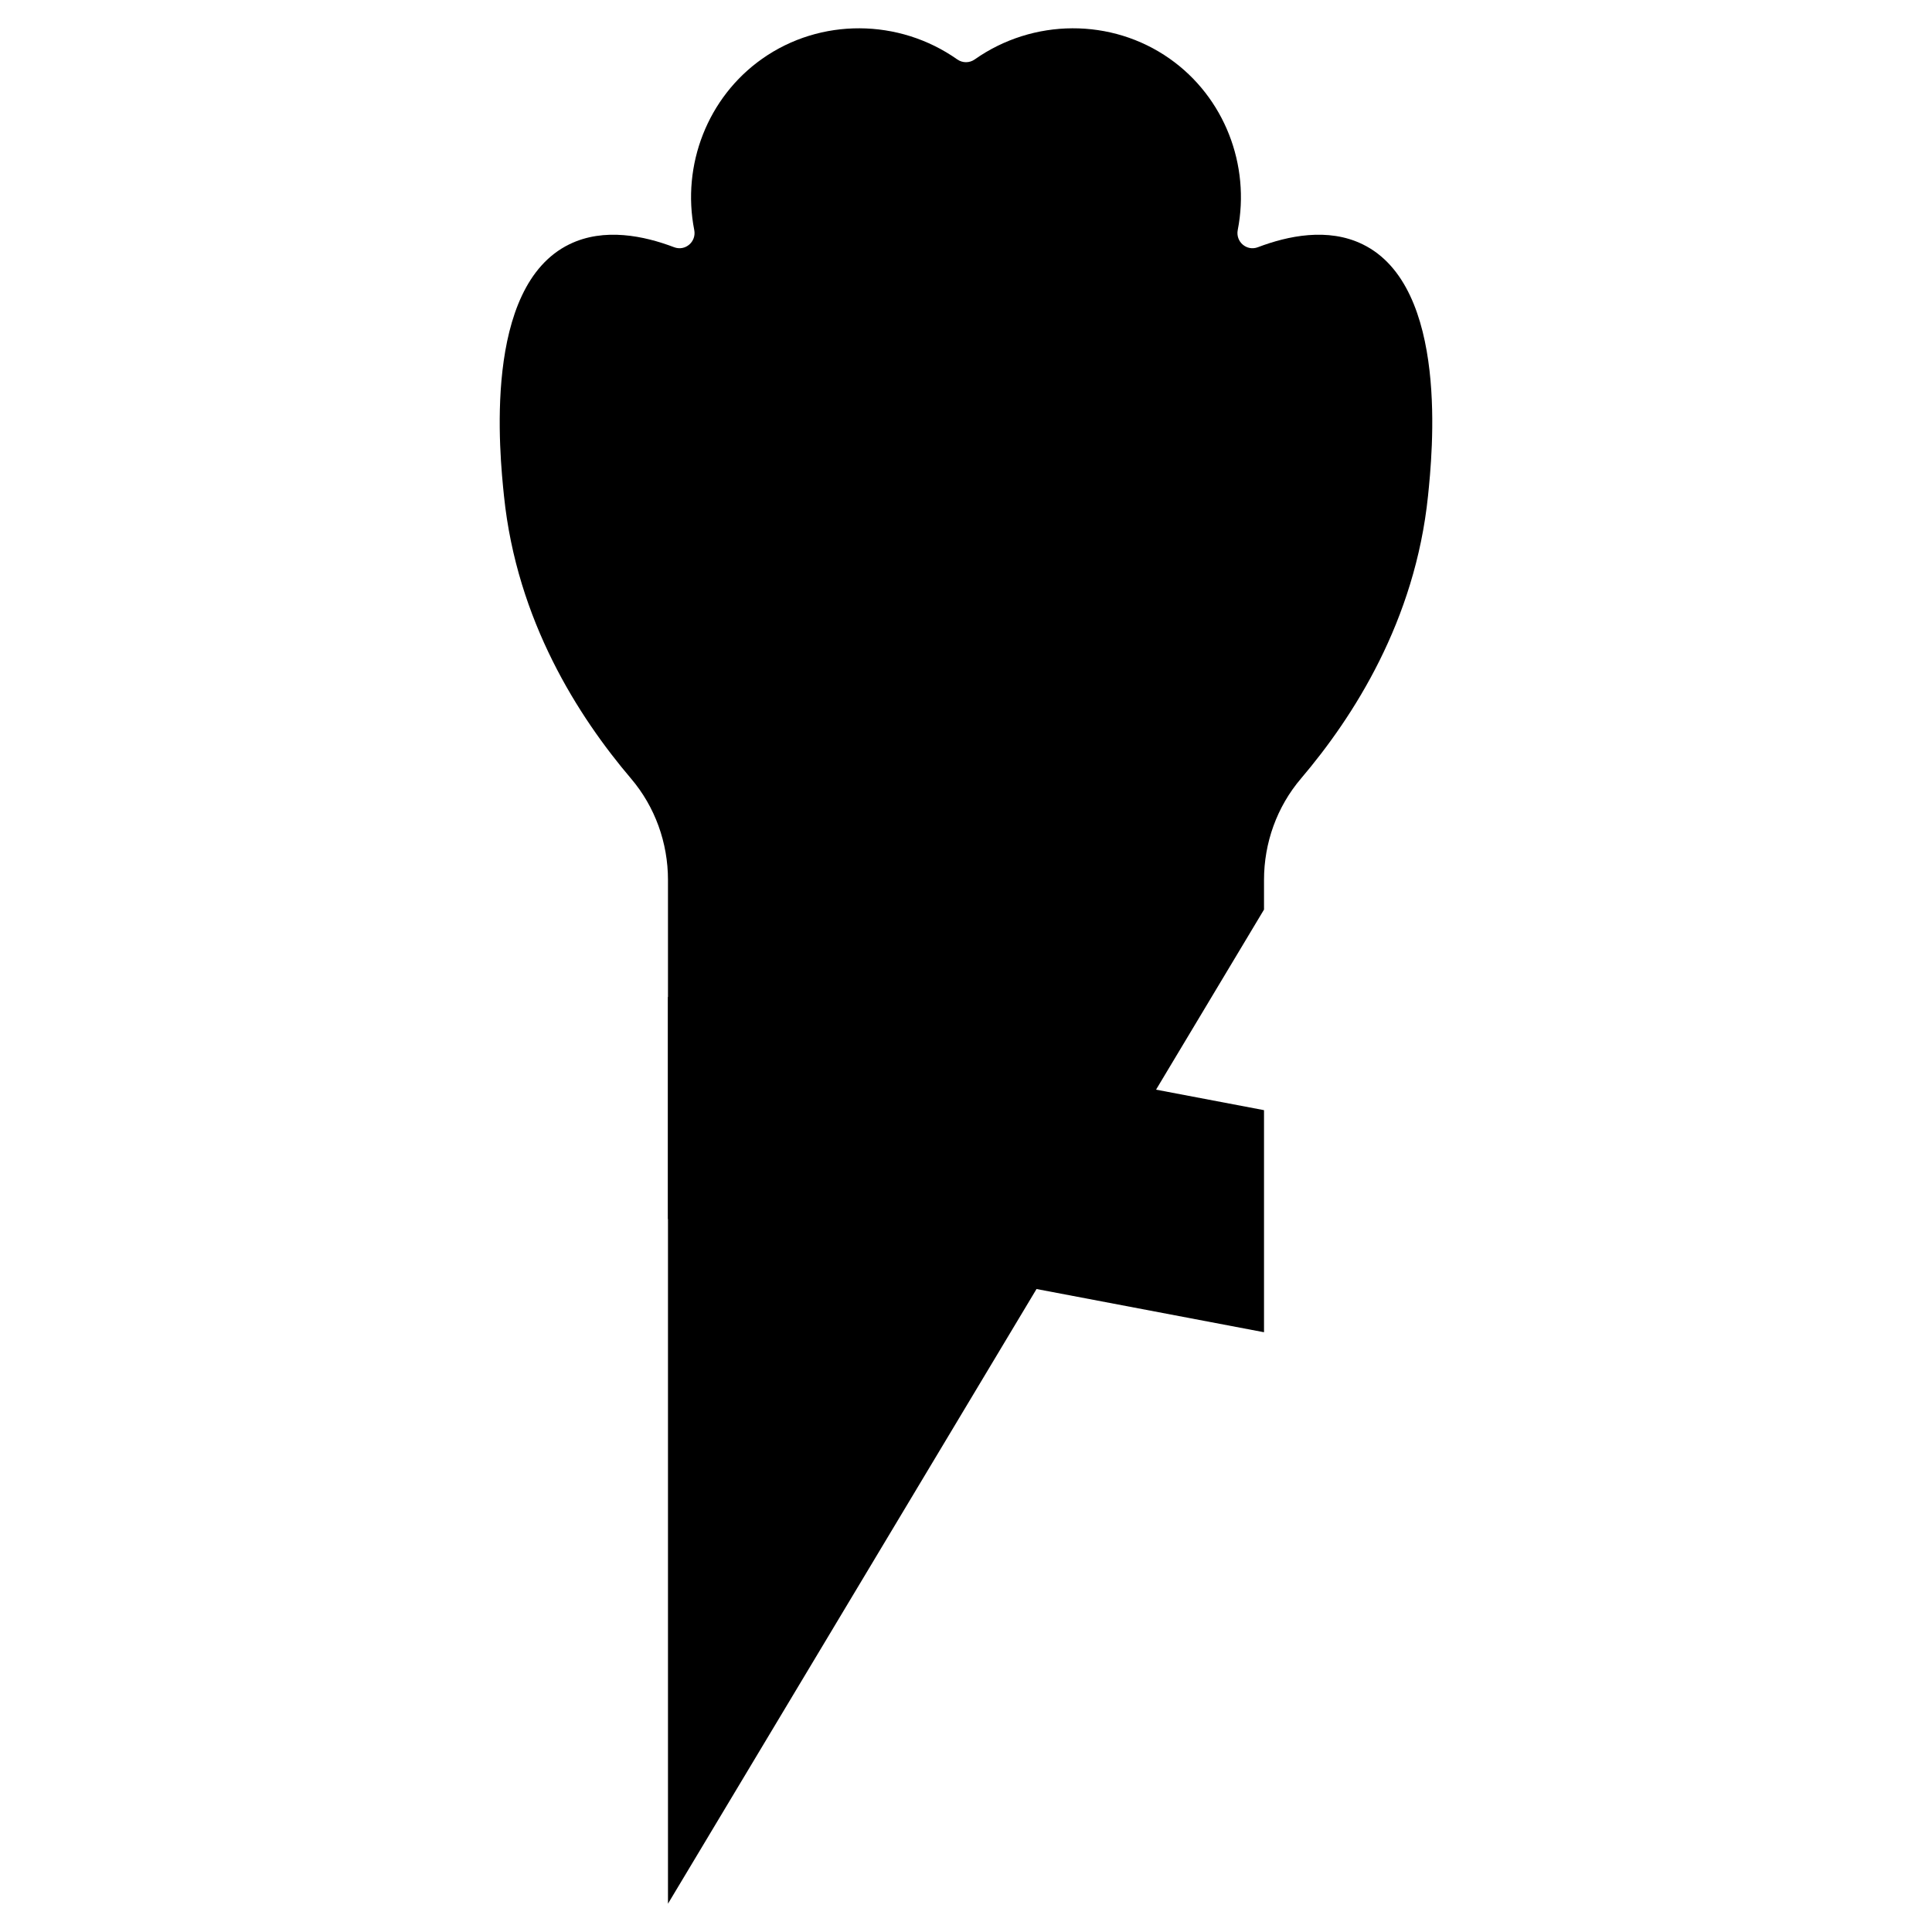
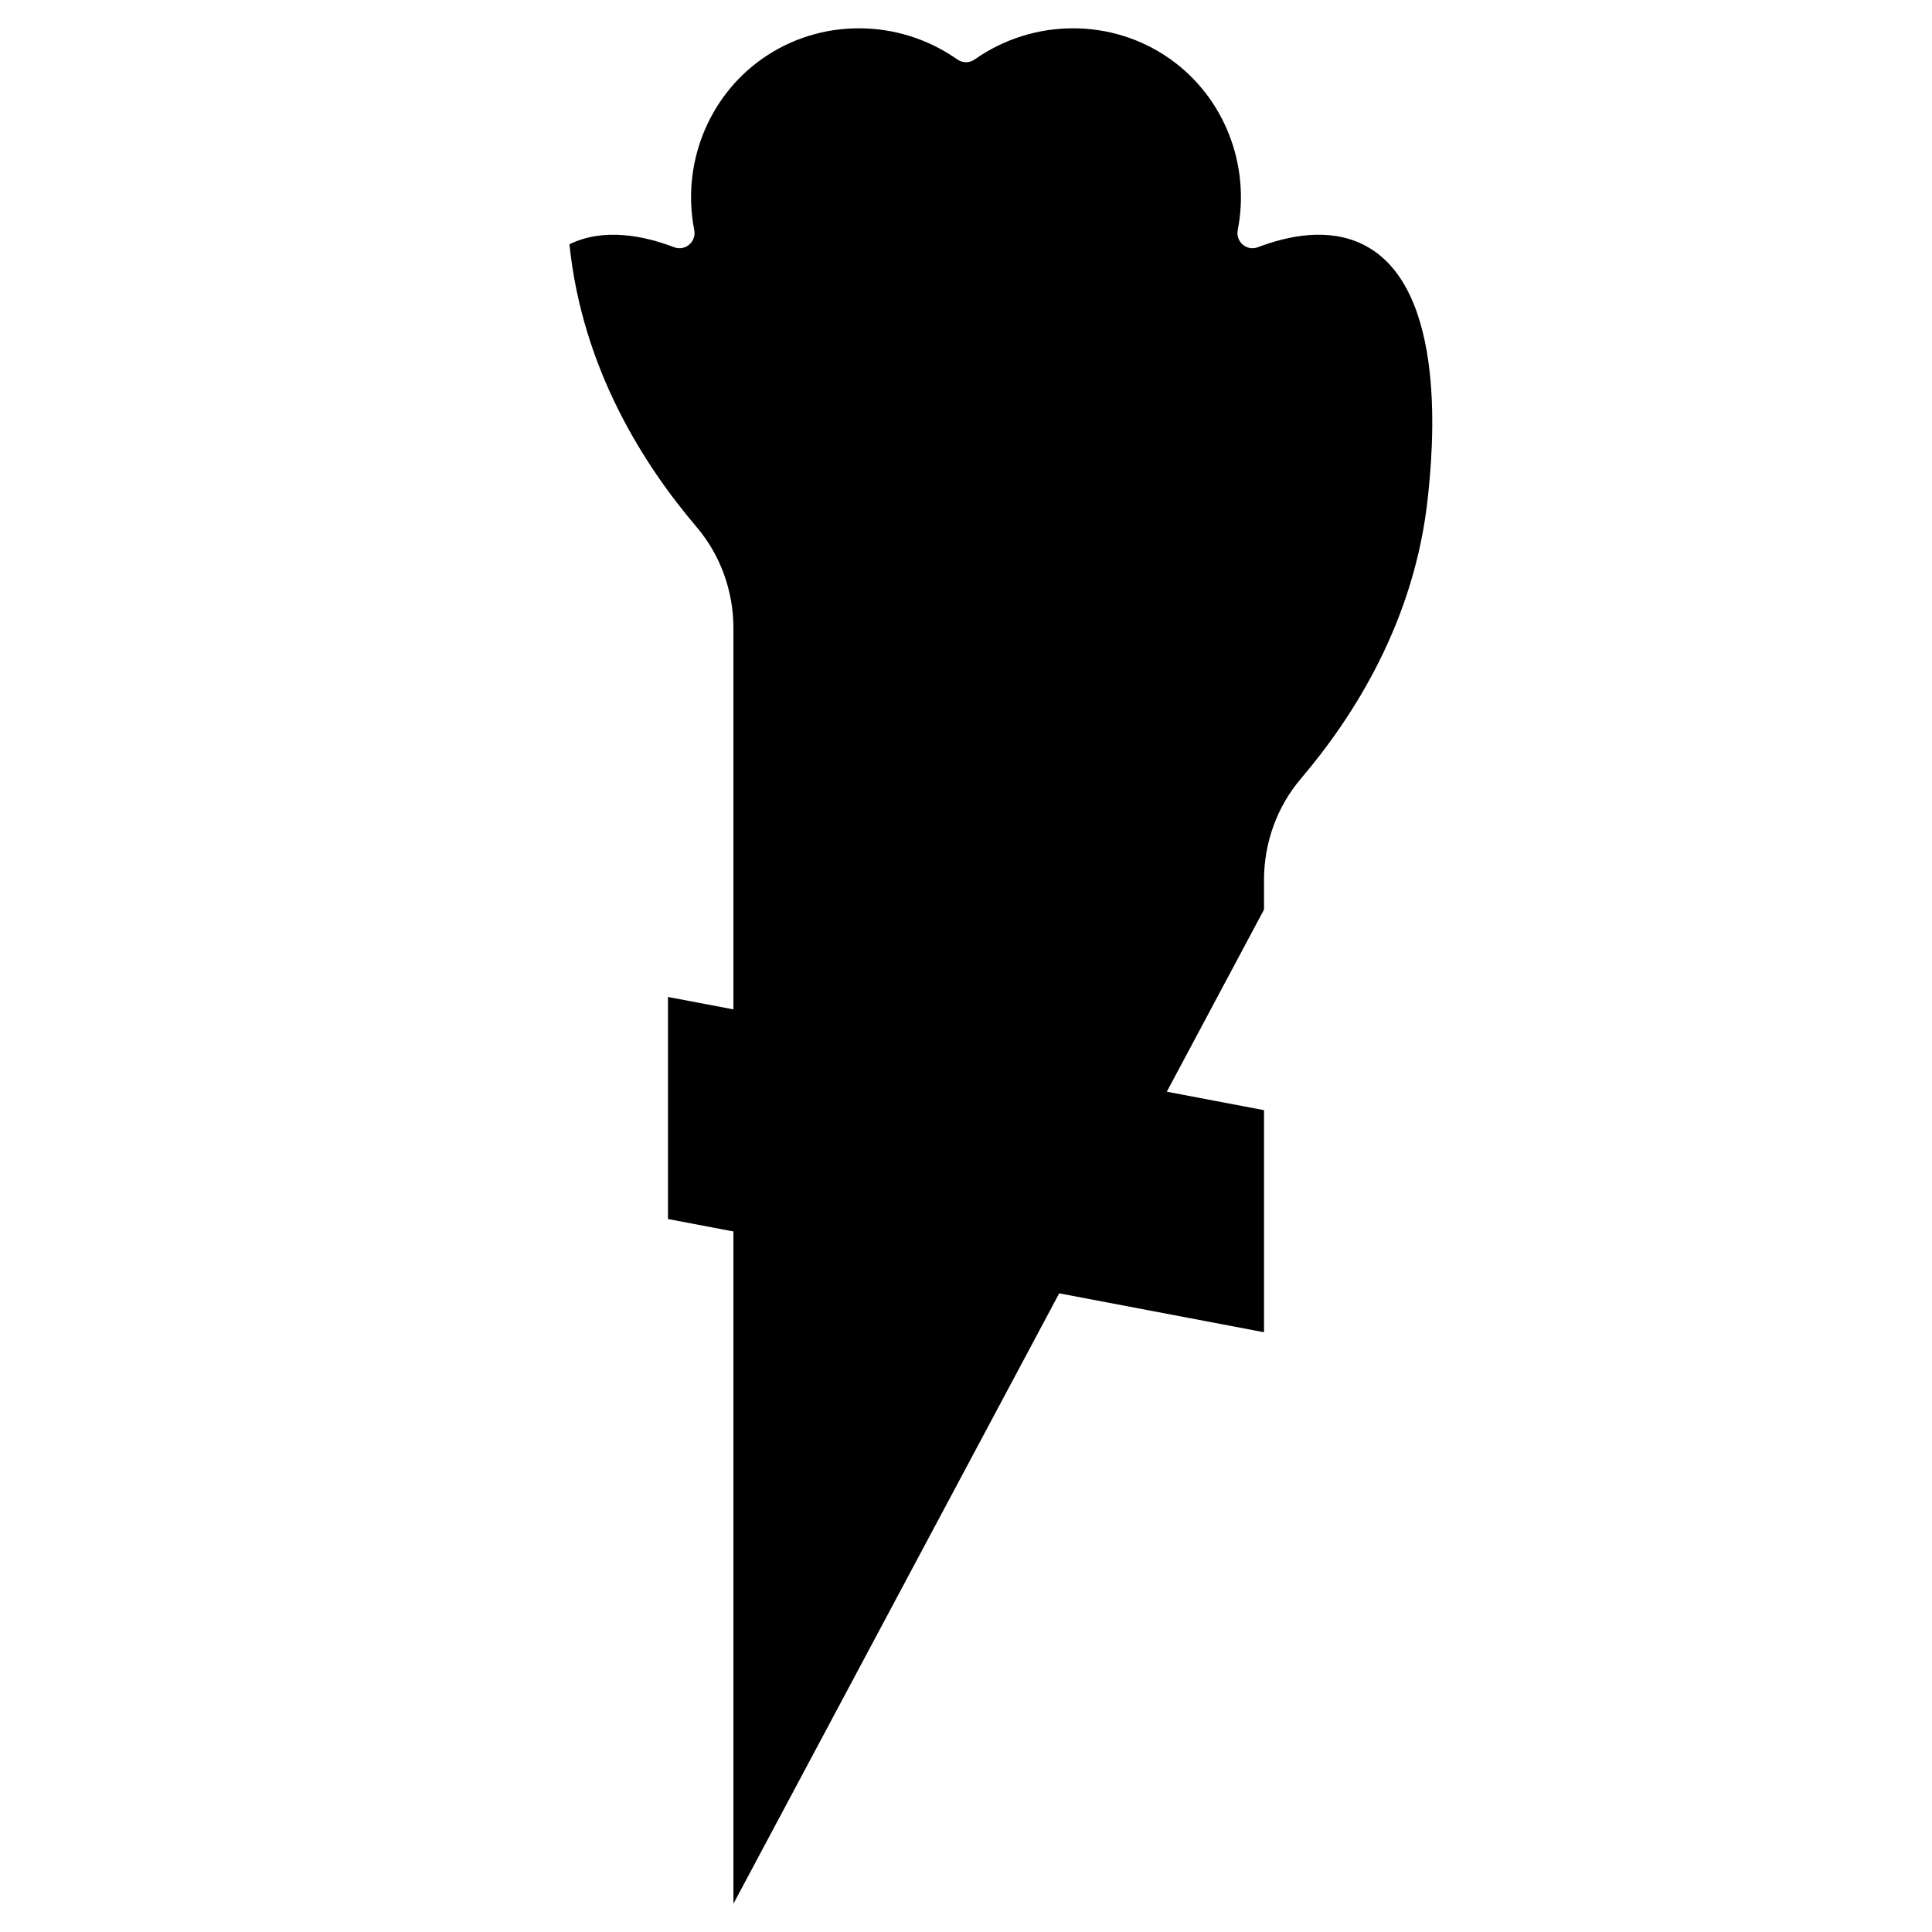
<svg xmlns="http://www.w3.org/2000/svg" viewBox="0 0 512 512" width="512" height="512">
  <g>
    <g>
      <g>
        <g>
-           <ellipse cx="188.045" cy="110.08" rx="12.812" ry="16.989" />
          <ellipse cx="323.955" cy="110.08" rx="12.812" ry="16.989" />
        </g>
        <g>
          <ellipse cx="228.671" cy="71.217" rx="14.974" ry="19.856" />
          <ellipse cx="283.329" cy="71.217" rx="14.974" ry="19.856" />
        </g>
        <path d="&#10;&#09;&#09;&#09;&#09;M213.025,145.818c15.238-39.174,70.713-39.174,85.951,0c0.1,0.258,0.199,0.517,0.296,0.778&#10;&#09;&#09;&#09;&#09;c4.122,11.087,8.373,26.078,0.292,36.419c-8.014,10.255-20.285,10.358-30.317,5.19c-8.273-4.262-18.218-4.262-26.491,0&#10;&#09;&#09;&#09;&#09;c-10.033,5.168-22.303,5.065-30.317-5.19c-8.082-10.342-3.83-25.332,0.292-36.419&#10;&#09;&#09;&#09;&#09;C212.826,146.335,212.924,146.076,213.025,145.818z" />
      </g>
-       <path d="&#10;&#09;&#09;&#09;M334.977,241.049v-7.865c0-9.819,3.418-19.361,9.78-26.84c13.951-16.403,30.273-41.839,33.681-74.91&#10;&#09;&#09;&#09;c1.129-10.958,5.716-55.465-17.346-66.702c-9.191-4.478-19.816-2.23-27.734,0.783c-2.967,1.129-5.953-1.447-5.342-4.562&#10;&#09;&#09;&#09;c3.377-17.198-3.51-35.172-18.024-45.392c-15.41-10.852-36.216-10.707-51.686,0.191c-1.386,0.977-3.226,0.977-4.612,0&#10;&#09;&#09;&#09;c-15.469-10.897-36.275-11.043-51.686-0.191c-14.513,10.22-21.401,28.194-18.024,45.392c0.612,3.115-2.375,5.691-5.342,4.562&#10;&#09;&#09;&#09;c-7.918-3.013-18.543-5.261-27.734-0.783c-23.062,11.236-18.476,55.743-17.346,66.702c3.408,33.072,19.731,58.508,33.681,74.91&#10;&#09;&#09;&#09;c6.361,7.479,9.78,17.021,9.78,26.84V504.5" />
+       <path d="&#10;&#09;&#09;&#09;M334.977,241.049v-7.865c0-9.819,3.418-19.361,9.78-26.84c13.951-16.403,30.273-41.839,33.681-74.91&#10;&#09;&#09;&#09;c1.129-10.958,5.716-55.465-17.346-66.702c-9.191-4.478-19.816-2.23-27.734,0.783c-2.967,1.129-5.953-1.447-5.342-4.562&#10;&#09;&#09;&#09;c3.377-17.198-3.51-35.172-18.024-45.392c-15.41-10.852-36.216-10.707-51.686,0.191c-1.386,0.977-3.226,0.977-4.612,0&#10;&#09;&#09;&#09;c-15.469-10.897-36.275-11.043-51.686-0.191c-14.513,10.22-21.401,28.194-18.024,45.392c0.612,3.115-2.375,5.691-5.342,4.562&#10;&#09;&#09;&#09;c-7.918-3.013-18.543-5.261-27.734-0.783c3.408,33.072,19.731,58.508,33.681,74.91&#10;&#09;&#09;&#09;c6.361,7.479,9.78,17.021,9.78,26.84V504.5" />
      <line x1="334.977" y1="504.5" x2="334.977" y2="276.049" />
      <g>
-         <line x1="177.023" y1="471.906" x2="240.48" y2="453.828" />
        <line x1="258.02" y1="389.99" x2="177.02" y2="413.06" />
        <line x1="274.36" y1="444.175" x2="334.977" y2="426.906" />
        <line x1="334.977" y1="411.906" x2="177.023" y2="366.906" />
        <polygon points="&#10;&#09;&#09;&#09;&#09;334.977,353.055 177.023,323.055 177.023,264.204 334.977,294.204 &#09;&#09;&#09;" />
      </g>
    </g>
    <g>
      <g>
-         <line x1="76.391" y1="360.804" x2="121.583" y2="361.076" />
        <line x1="89.198" y1="425.111" x2="135.01" y2="410.805" />
        <line x1="89.973" y1="296.656" x2="135.609" y2="311.513" />
      </g>
      <g>
        <line x1="435.609" y1="360.804" x2="390.417" y2="361.076" />
        <line x1="422.802" y1="425.111" x2="376.99" y2="410.805" />
-         <line x1="422.027" y1="296.656" x2="376.391" y2="311.513" />
      </g>
    </g>
  </g>
</svg>